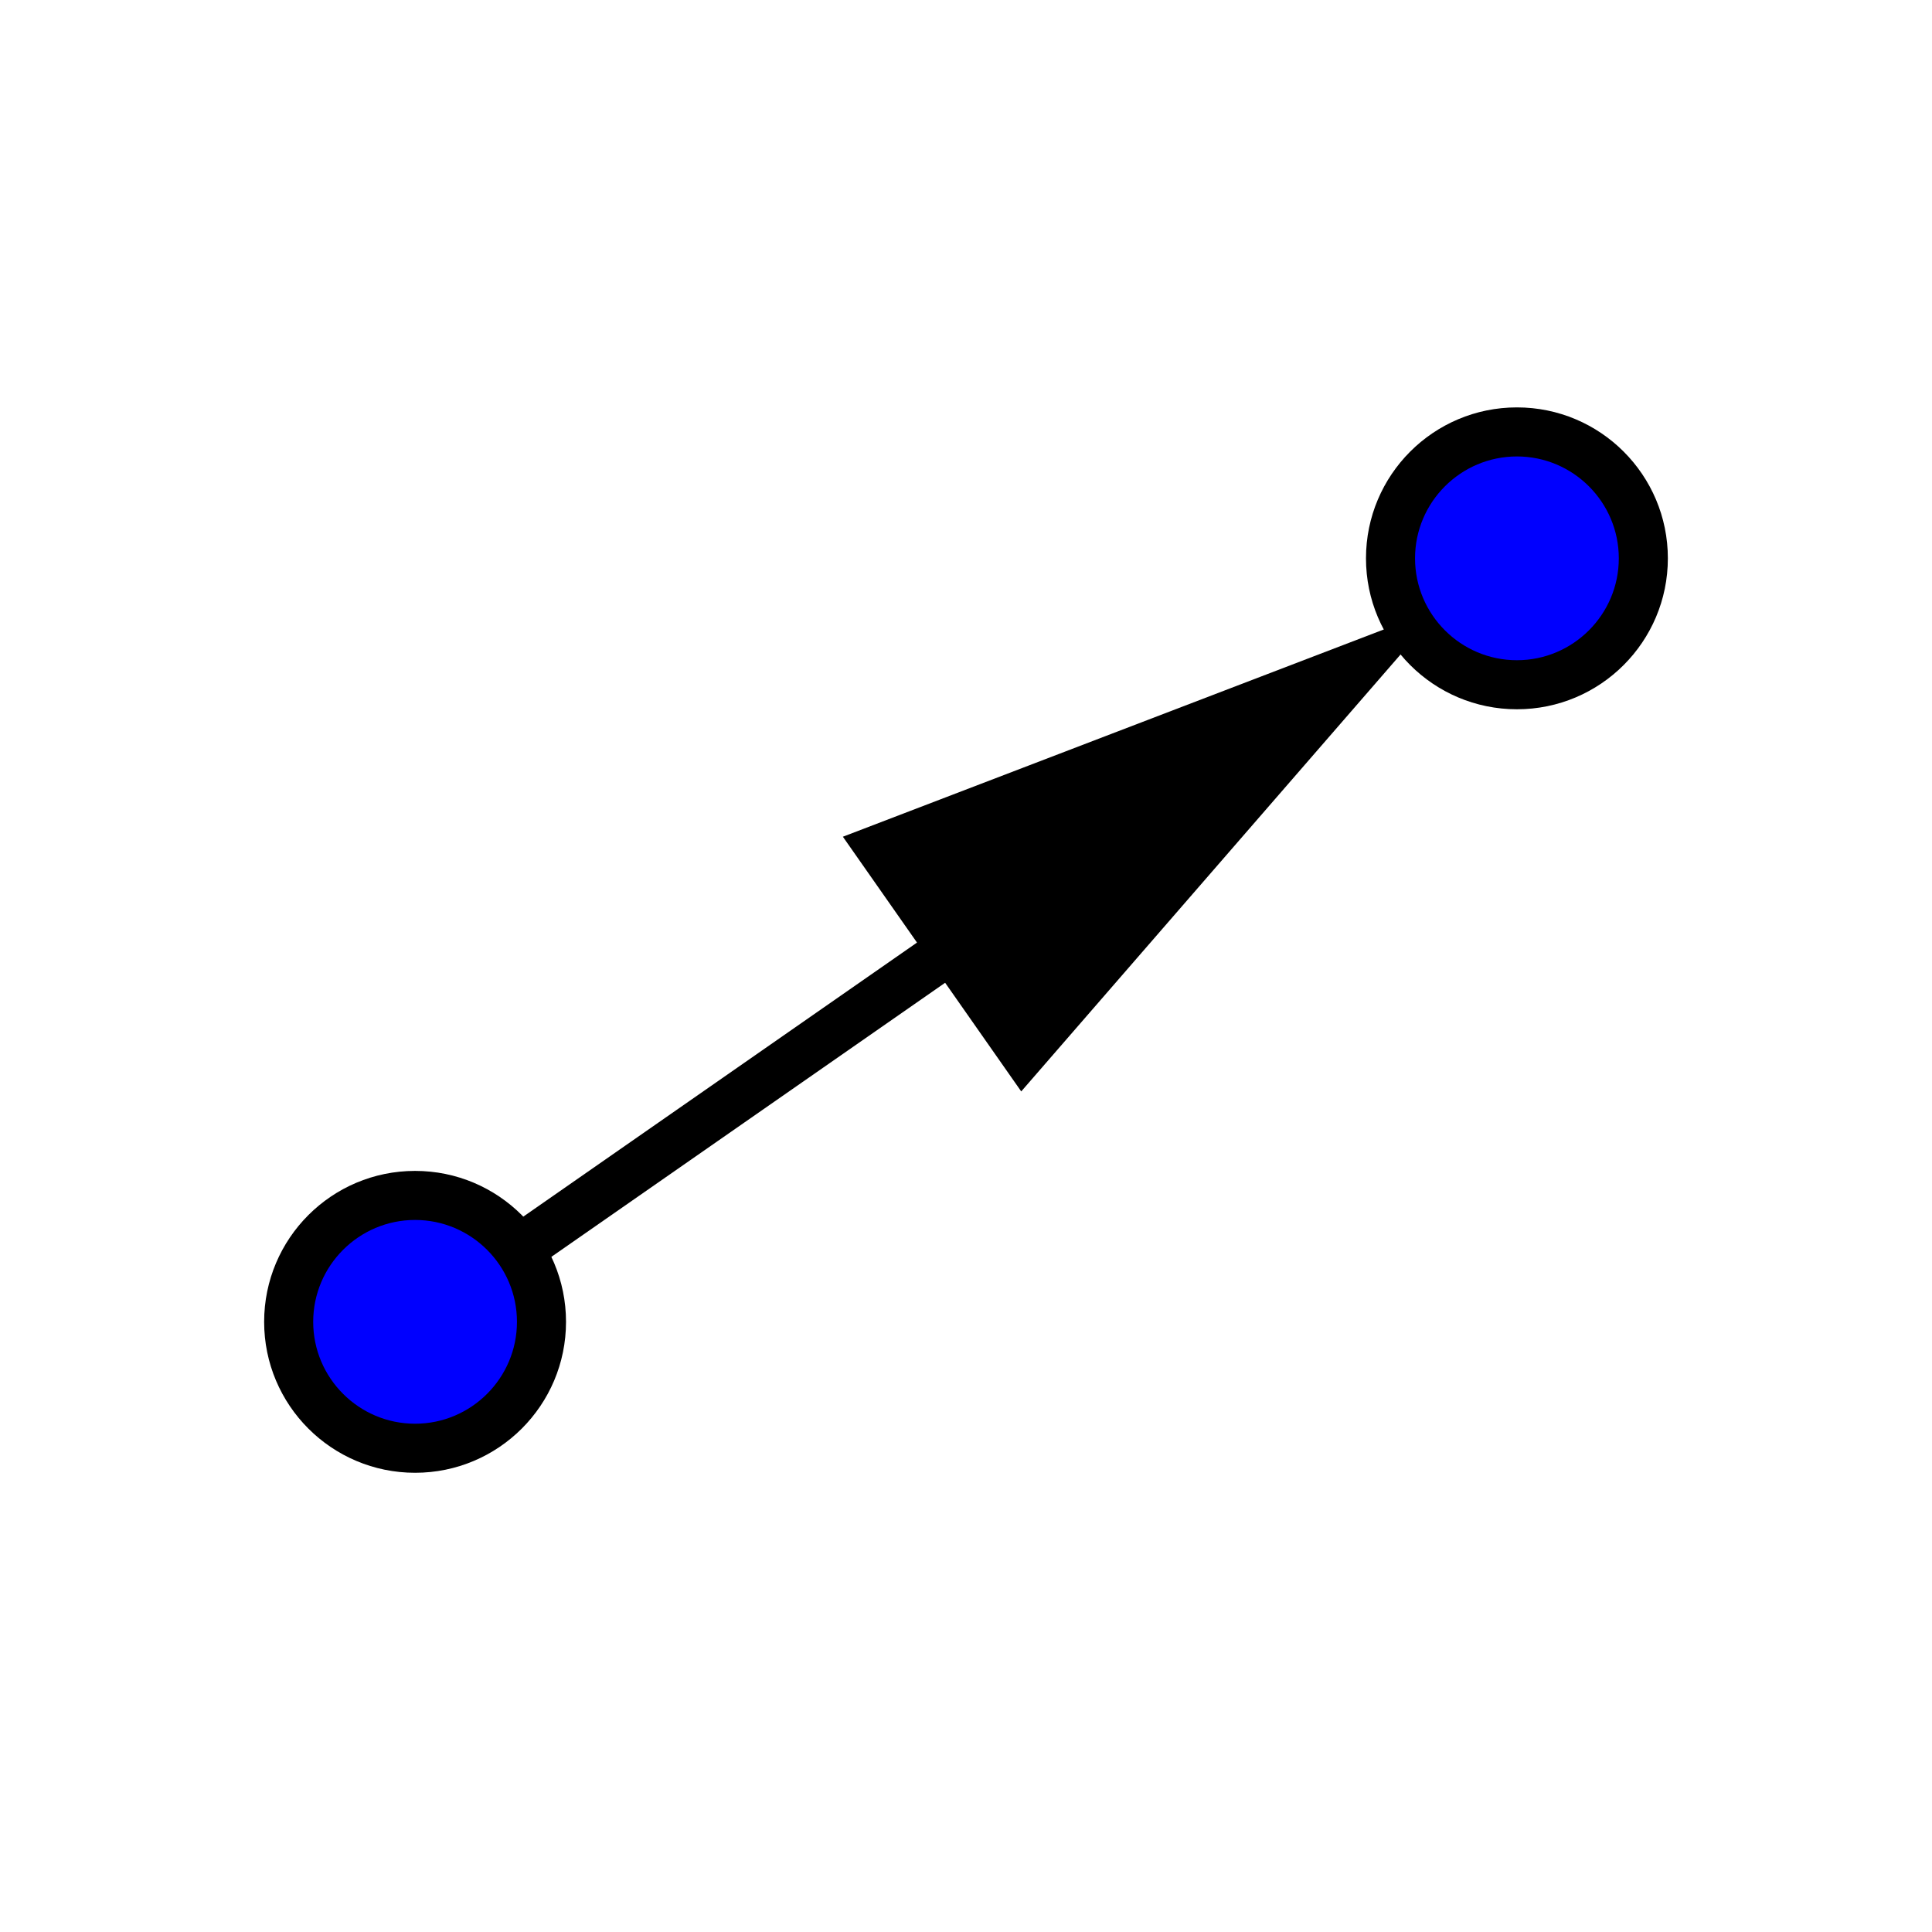
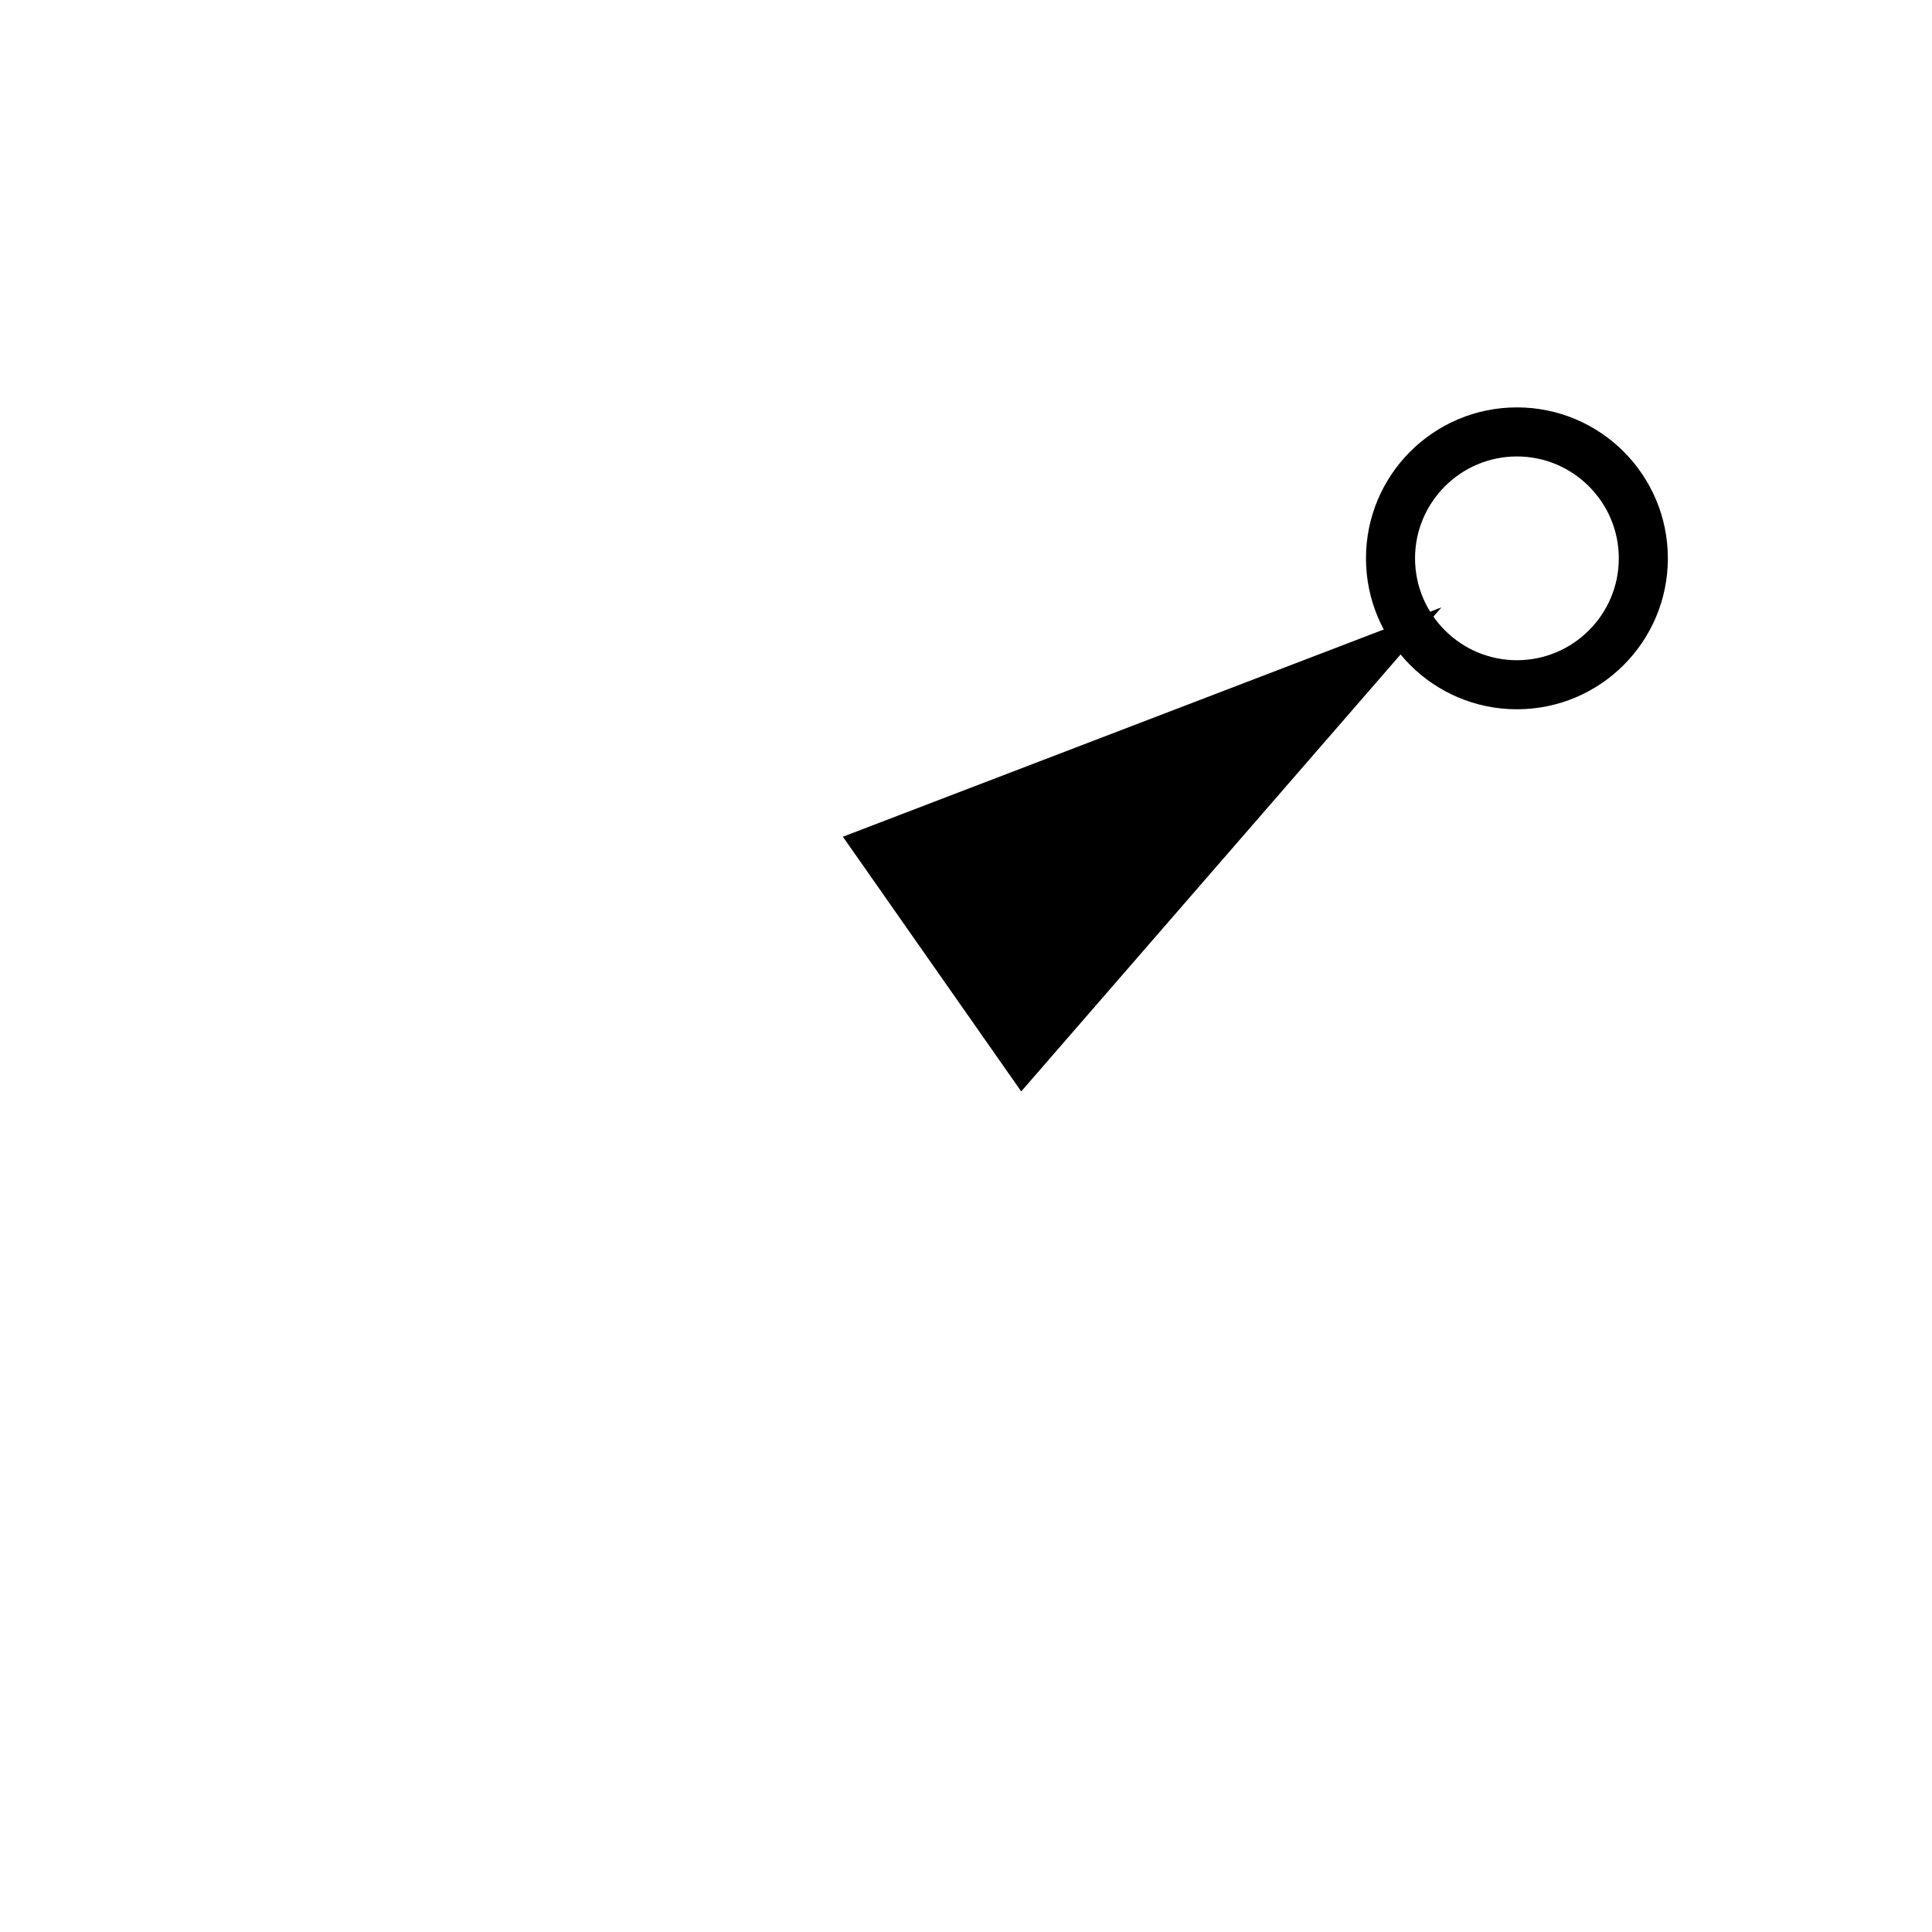
<svg xmlns="http://www.w3.org/2000/svg" version="1.1" x="0px" y="0px" width="512px" height="512px" viewBox="0 0 512 512" style="enable-background:new 0 0 512 512;" xml:space="preserve">
  <g id="mode_x5F_vector">
    <g>
-       <line style="fill:none;stroke:#000000;stroke-width:13;" x1="110" y1="350.301" x2="312.5" y2="209.343" />
      <polygon points="223.372,221.741 382,160.964 270.635,289.24   " />
      <g>
-         <circle style="fill:#0000FF;" cx="402" cy="147.964" r="35" />
        <path d="M402,120.964c14.887,0,27,12.113,27,27c0,14.888-12.113,27.001-27,27.001c-14.889,0-27-12.113-27-27.001     C375,133.077,387.111,120.964,402,120.964 M402,107.964c-22.092,0-40,17.91-40,40c0,22.091,17.908,40.001,40,40.001     s40-17.91,40-40.001C442,125.874,424.092,107.964,402,107.964L402,107.964z" />
      </g>
      <g>
-         <circle style="fill:#0000FF;" cx="110" cy="350.301" r="35" />
-         <path d="M110,323.301c14.888,0,27,12.113,27,27c0,14.888-12.112,27.001-27,27.001s-27-12.113-27-27.001     C83,335.414,95.112,323.301,110,323.301 M110,310.301c-22.091,0-40,17.91-40,40c0,22.091,17.909,40.001,40,40.001     c22.092,0,40-17.91,40-40.001C150,328.211,132.092,310.301,110,310.301L110,310.301z" />
-       </g>
+         </g>
    </g>
  </g>
  <g id="Ebene_1">
</g>
</svg>